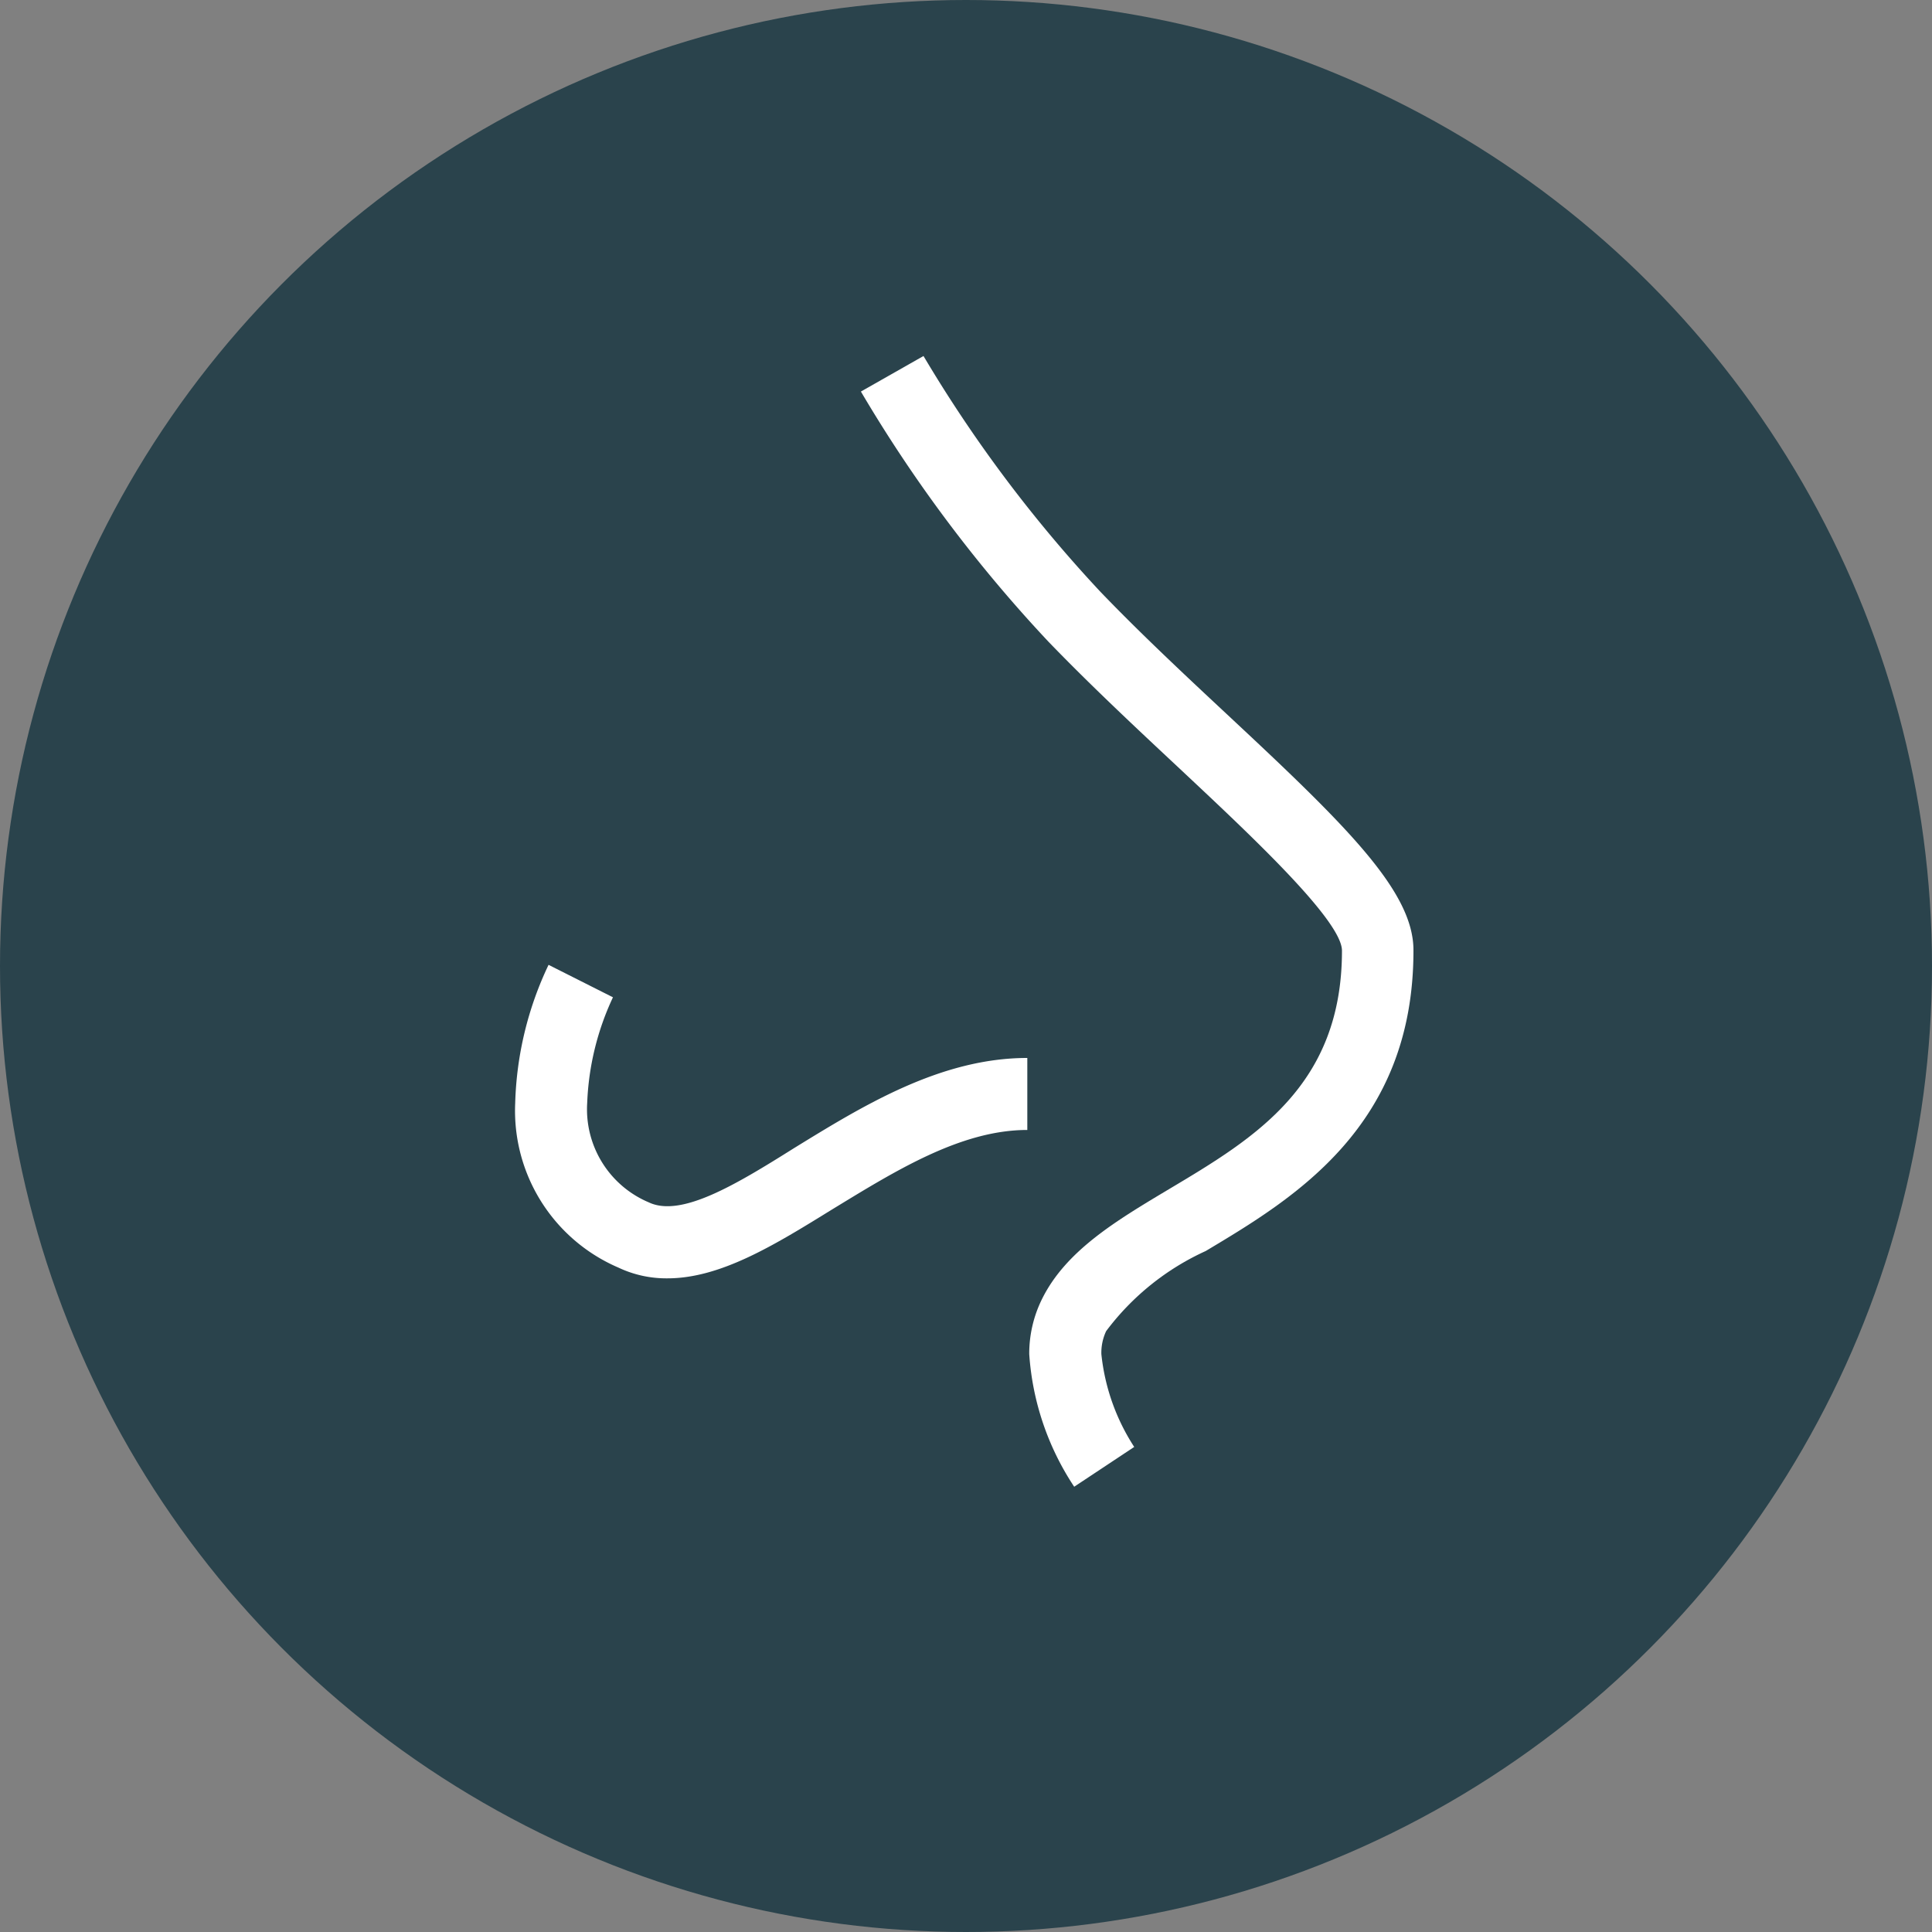
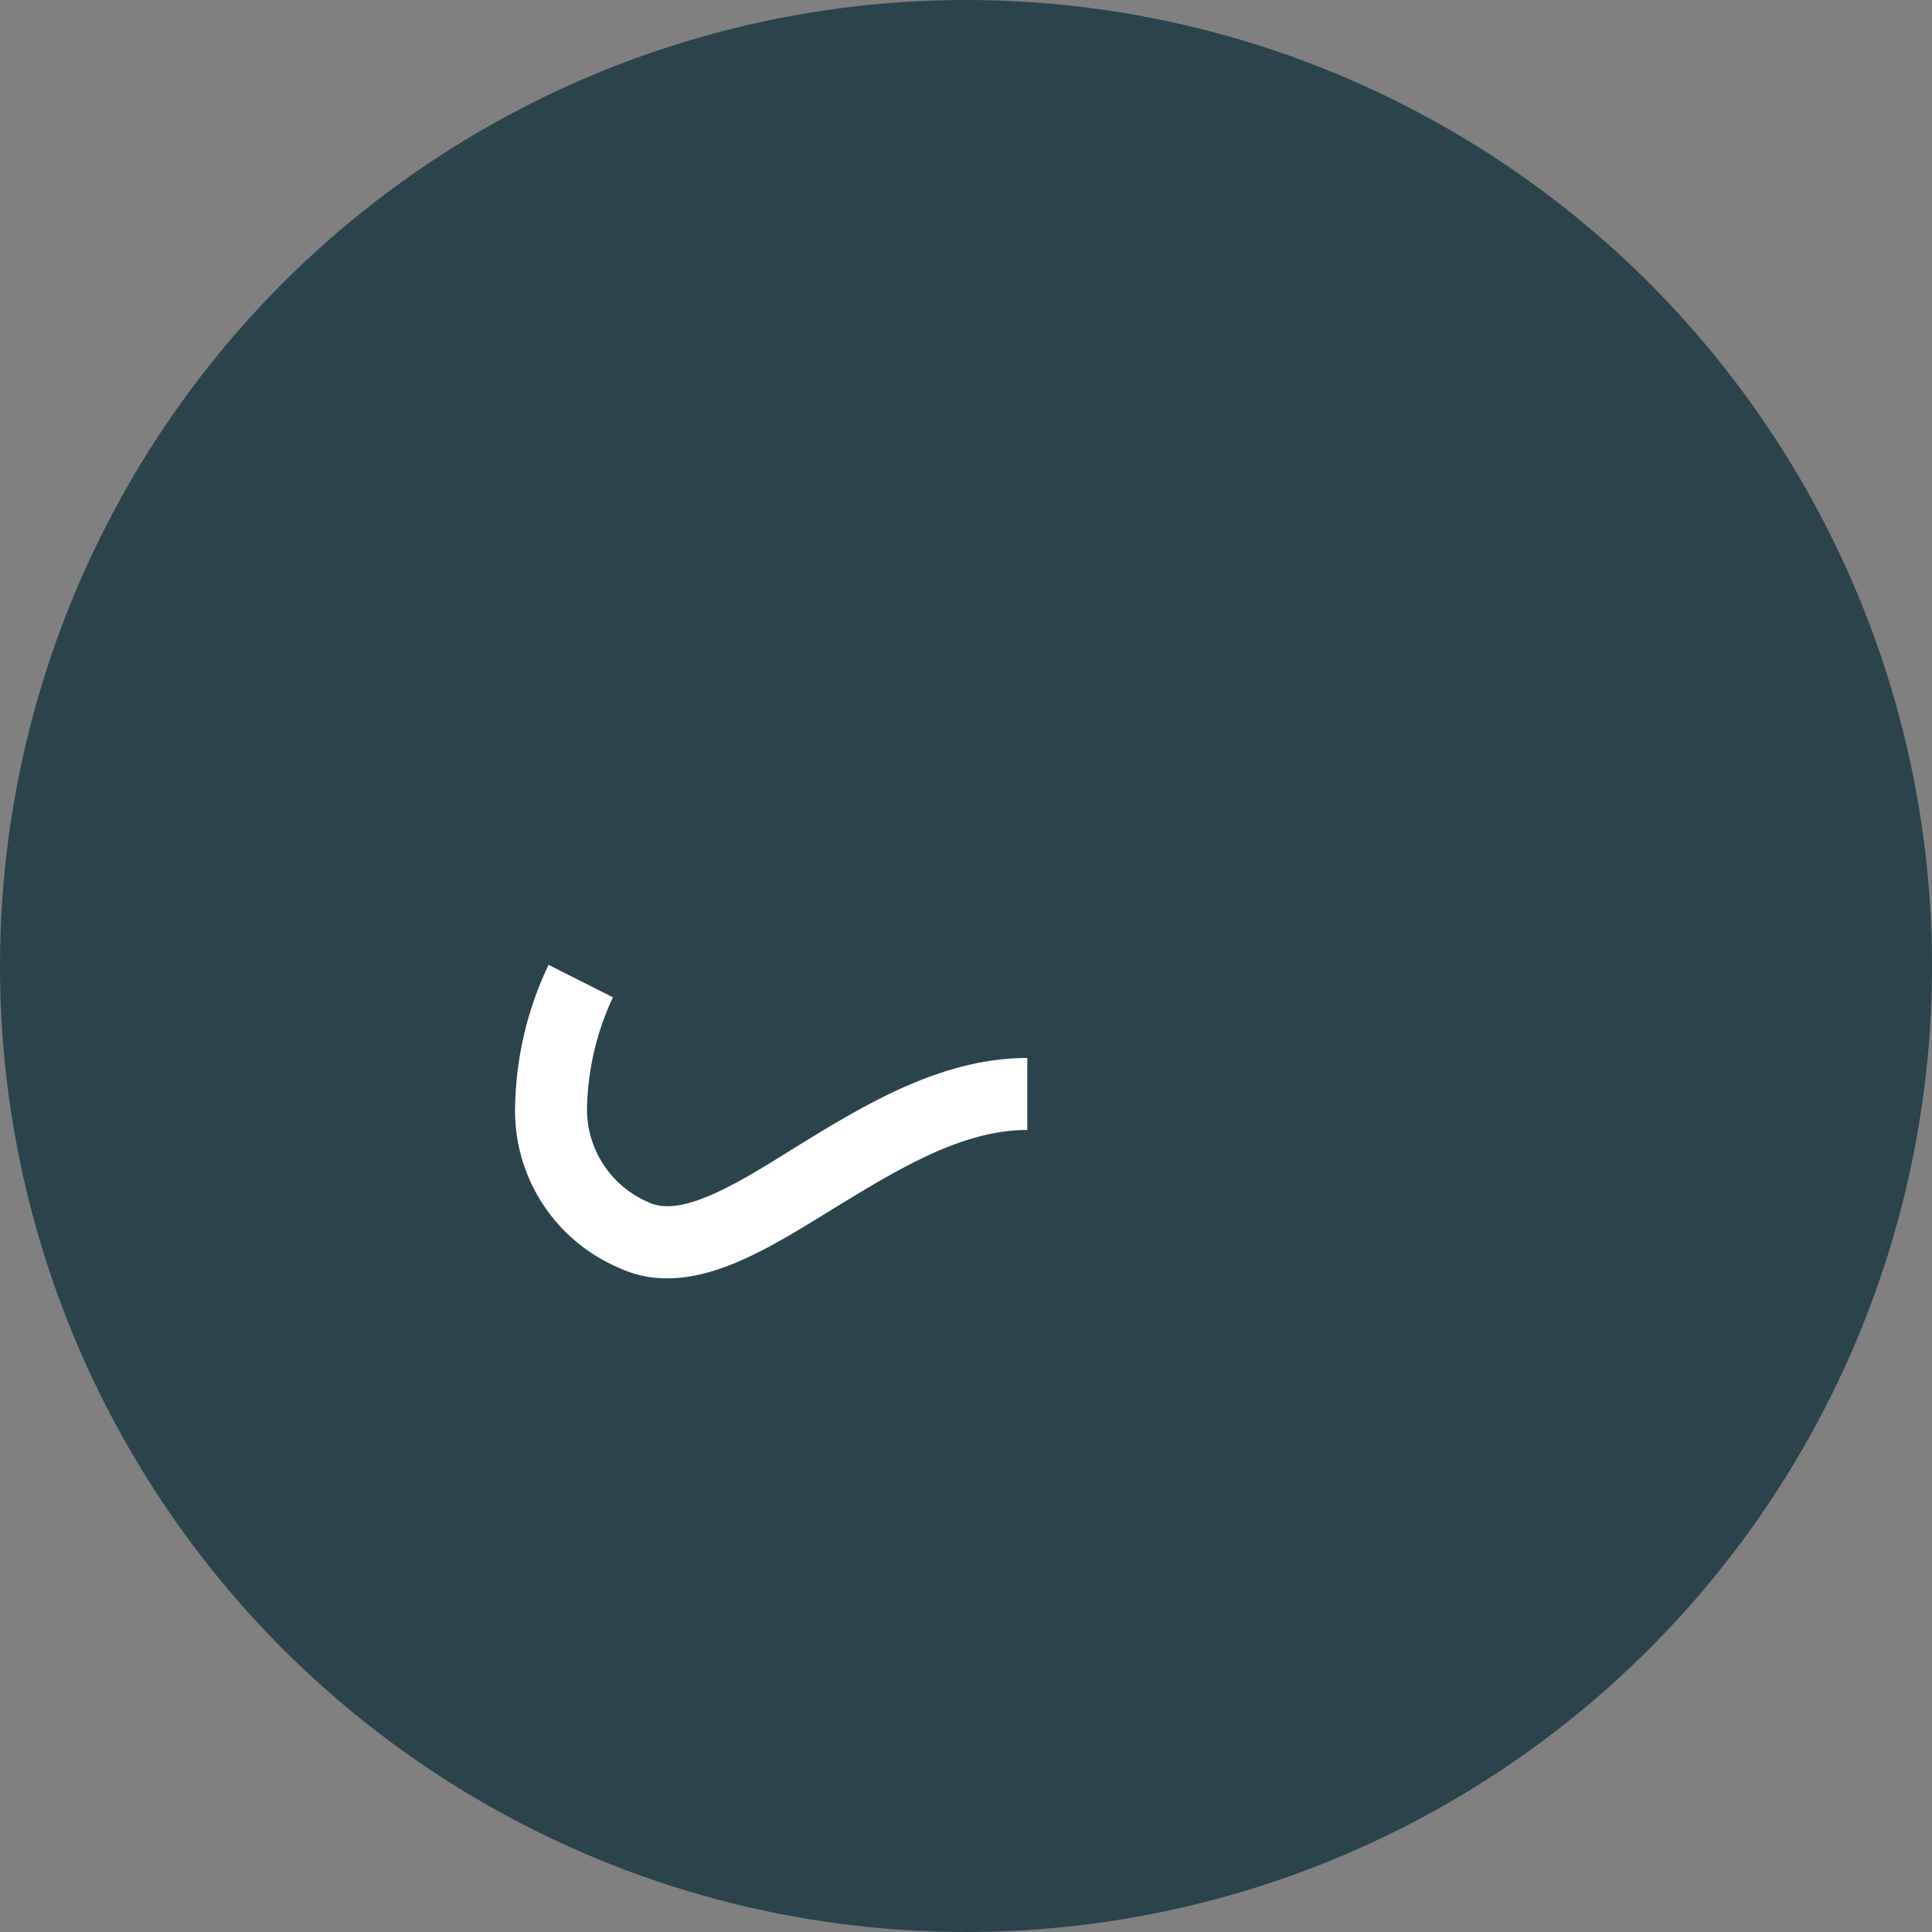
<svg xmlns="http://www.w3.org/2000/svg" id="Ebene_1" data-name="Ebene 1" viewBox="0 0 150 150">
  <rect x="0" y="0" width="150" height="150" fill="#808080" stroke="none" />
  <title>img_nasenkorrektur</title>
  <circle cx="75" cy="75" r="75" style="fill:#2a434c" />
-   <path d="M95.37,55.56c-3.33-3.11-6.77-6.32-9.94-9.62A106,106,0,0,1,71.7,27.64L66.84,30.4A109.8,109.8,0,0,0,81.4,49.82c3.28,3.4,6.78,6.67,10.16,9.83,5.33,5,12.63,11.79,12.63,14.16,0,10.5-6.81,14.57-13.42,18.51-4.1,2.45-8,4.77-9.86,8.52a9.54,9.54,0,0,0-1,4.29,21.2,21.2,0,0,0,3.49,10.3l4.66-3.09a16.32,16.32,0,0,1-2.55-7.2,3.94,3.94,0,0,1,.37-1.79,20,20,0,0,1,7.73-6.22c6.81-4.07,16.13-9.64,16.13-23.31C109.78,69.24,104.58,64.15,95.37,55.56Z" transform="translate(0 0)" style="fill:#fff" />
  <path d="M50.37,93.35a7.84,7.84,0,0,1-4.78-7.72,21.18,21.18,0,0,1,2-8.2l-5-2.52A26.6,26.6,0,0,0,40,85.64a13.25,13.25,0,0,0,8,12.77,8.69,8.69,0,0,0,3.82.84c4.13,0,8.32-2.59,12.77-5.34,4.92-3,10-6.18,15.17-6.18V82.14c-6.76,0-12.79,3.73-18.11,7C57.1,92,52.87,94.54,50.37,93.35Z" transform="translate(0 0)" style="fill:#fff" />
</svg>